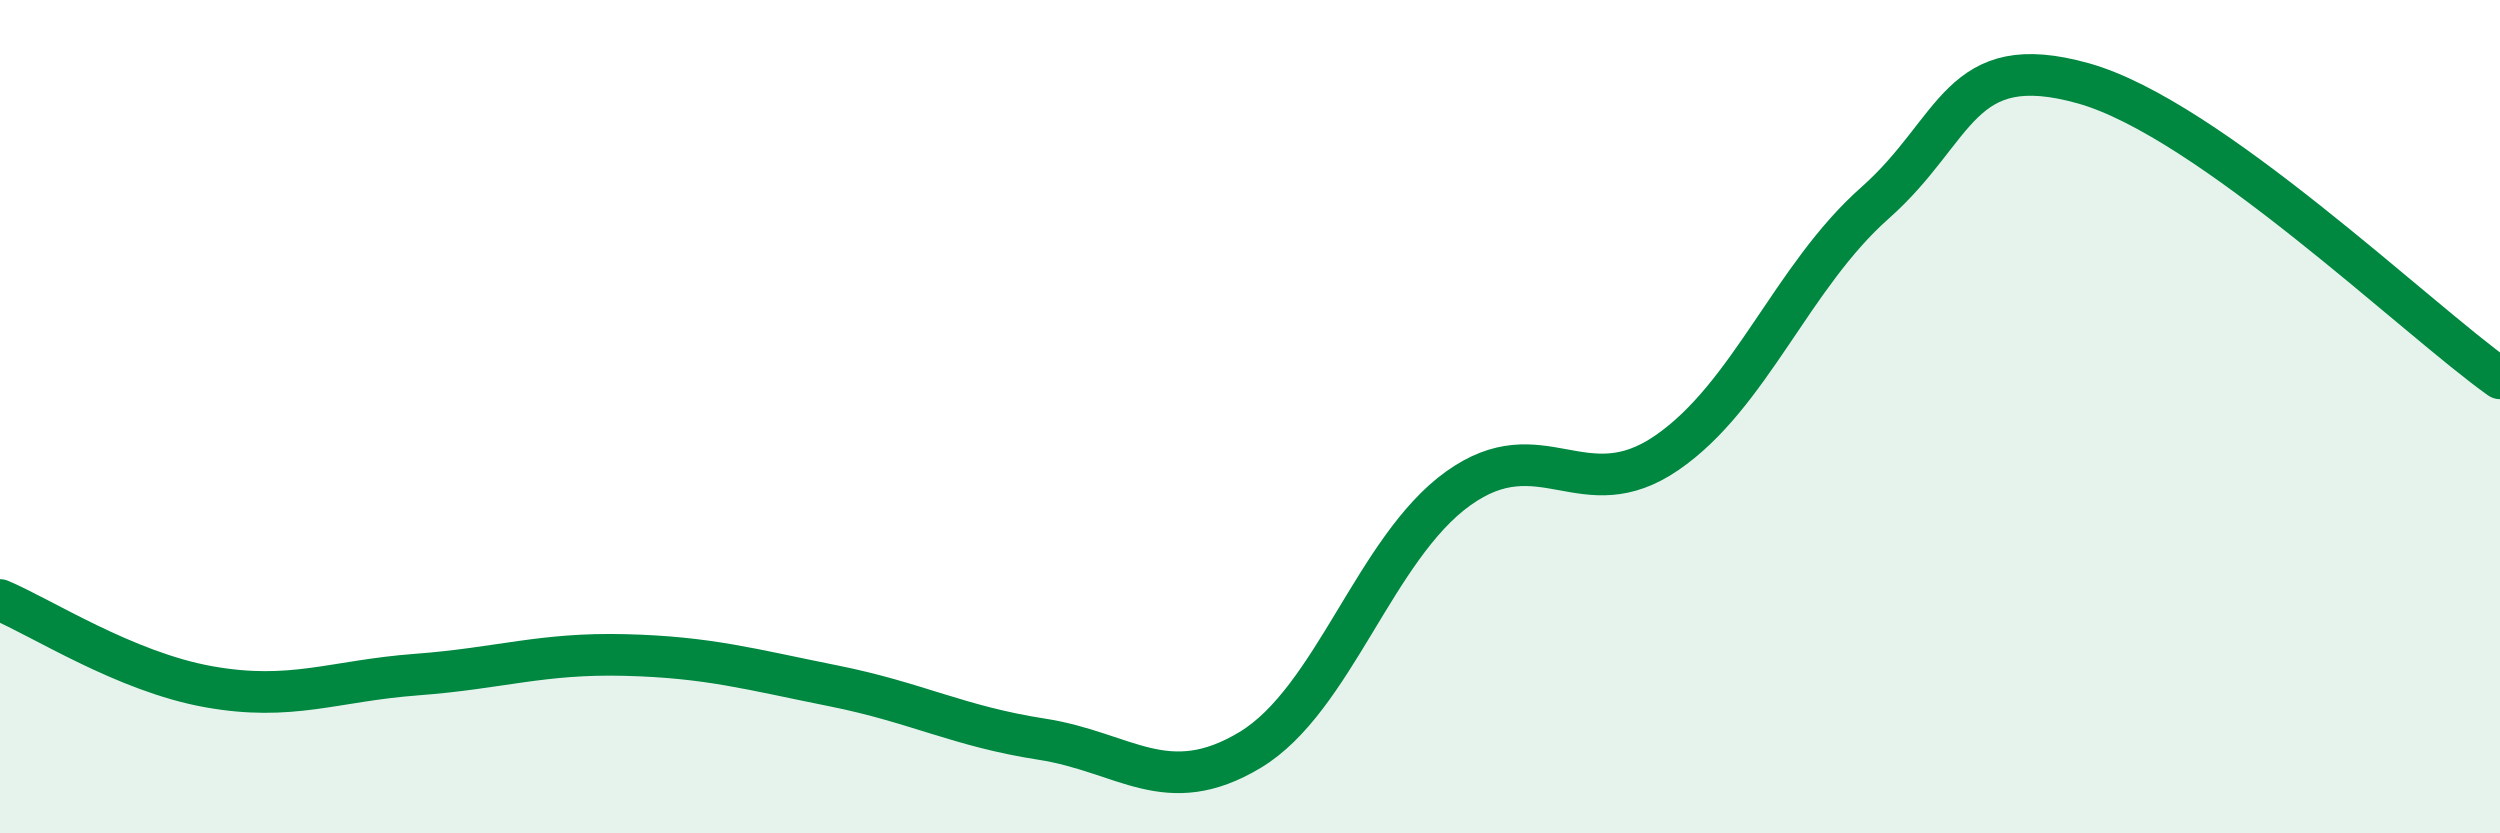
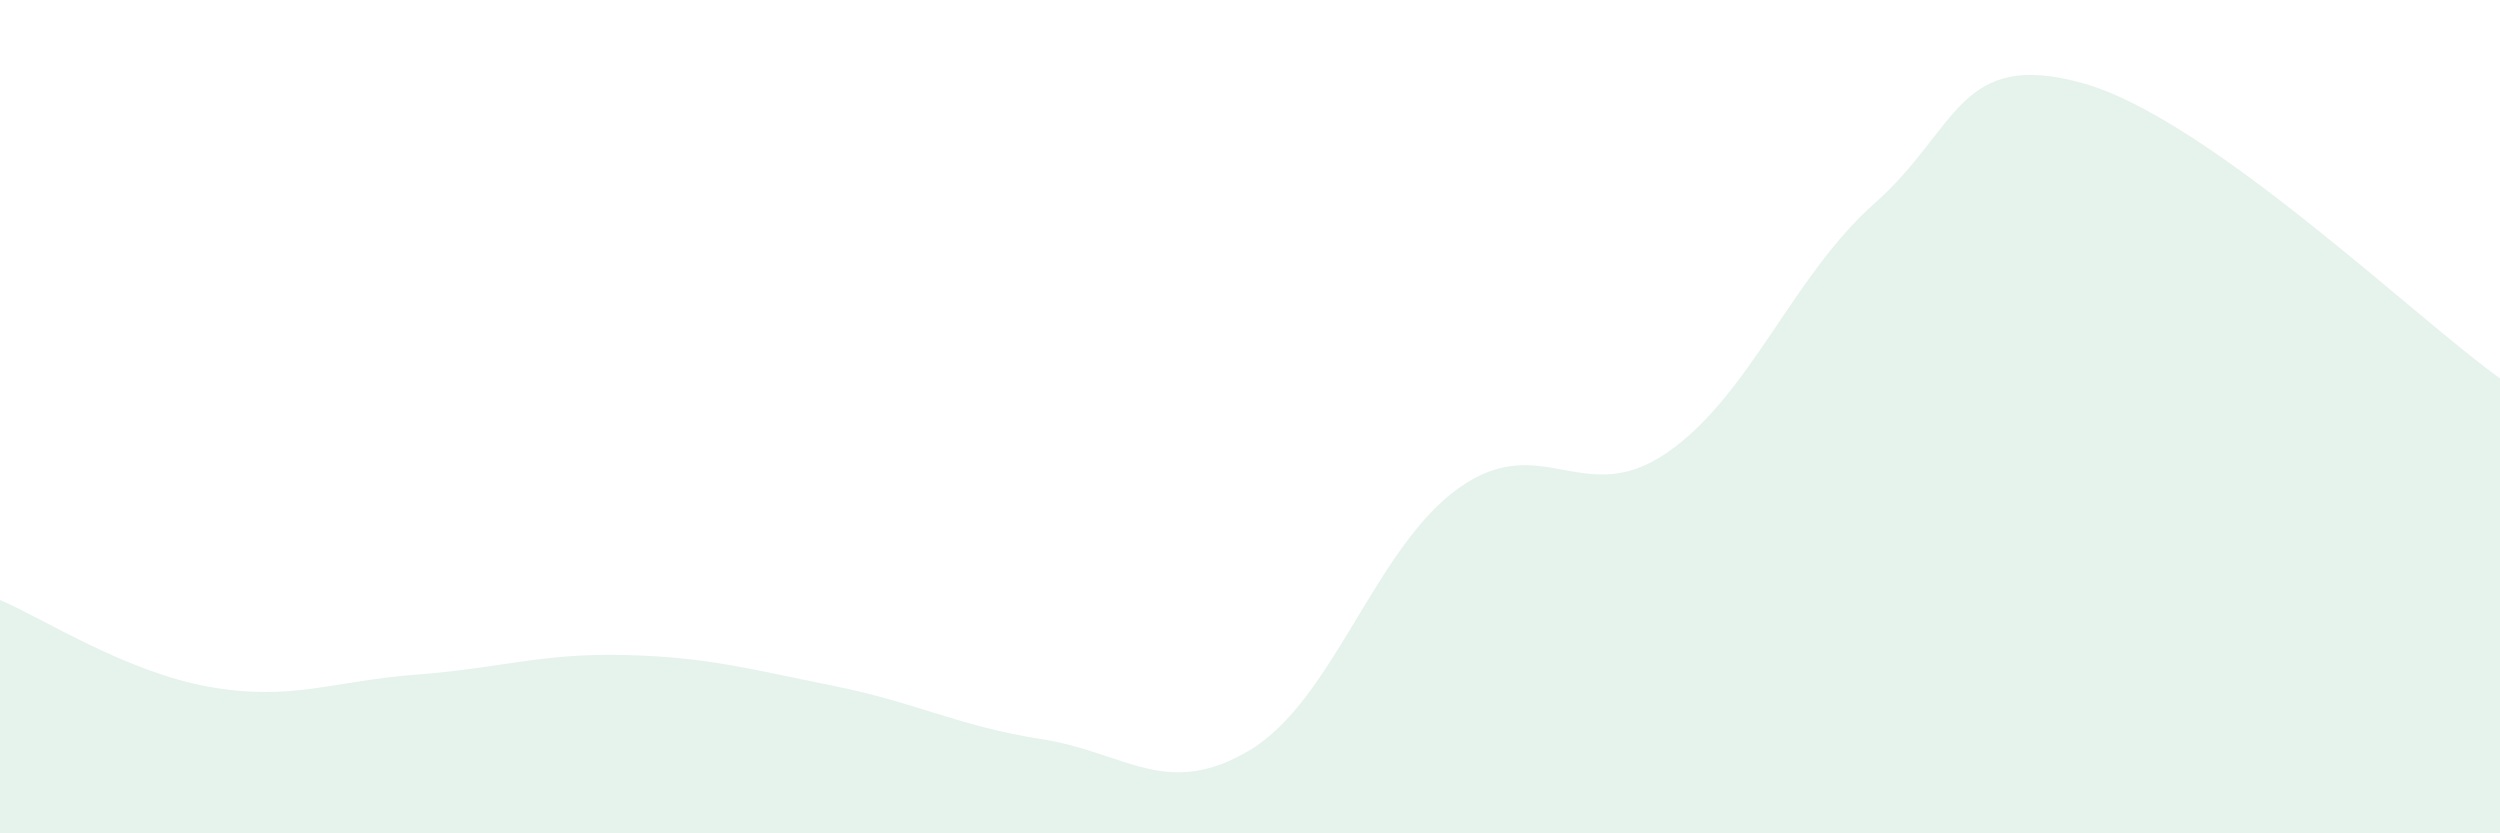
<svg xmlns="http://www.w3.org/2000/svg" width="60" height="20" viewBox="0 0 60 20">
  <path d="M 0,14.4 C 1,14.82 3,16.12 5,16.48 C 7,16.84 8,16.34 10,16.19 C 12,16.04 13,15.67 15,15.72 C 17,15.77 18,16.06 20,16.46 C 22,16.86 23,17.43 25,17.74 C 27,18.05 28,19.2 30,18 C 32,16.8 33,13.15 35,11.72 C 37,10.29 38,12.24 40,10.87 C 42,9.5 43,6.64 45,4.87 C 47,3.1 47,1.16 50,2 C 53,2.84 58,7.66 60,9.08L60 20L0 20Z" fill="#008740" opacity="0.1" stroke-linecap="round" stroke-linejoin="round" />
-   <path d="M 0,14.4 C 1,14.82 3,16.12 5,16.48 C 7,16.84 8,16.34 10,16.19 C 12,16.04 13,15.67 15,15.72 C 17,15.77 18,16.06 20,16.46 C 22,16.86 23,17.43 25,17.74 C 27,18.05 28,19.2 30,18 C 32,16.8 33,13.15 35,11.72 C 37,10.29 38,12.24 40,10.87 C 42,9.5 43,6.64 45,4.87 C 47,3.1 47,1.16 50,2 C 53,2.84 58,7.66 60,9.08" stroke="#008740" stroke-width="1" fill="none" stroke-linecap="round" stroke-linejoin="round" />
</svg>